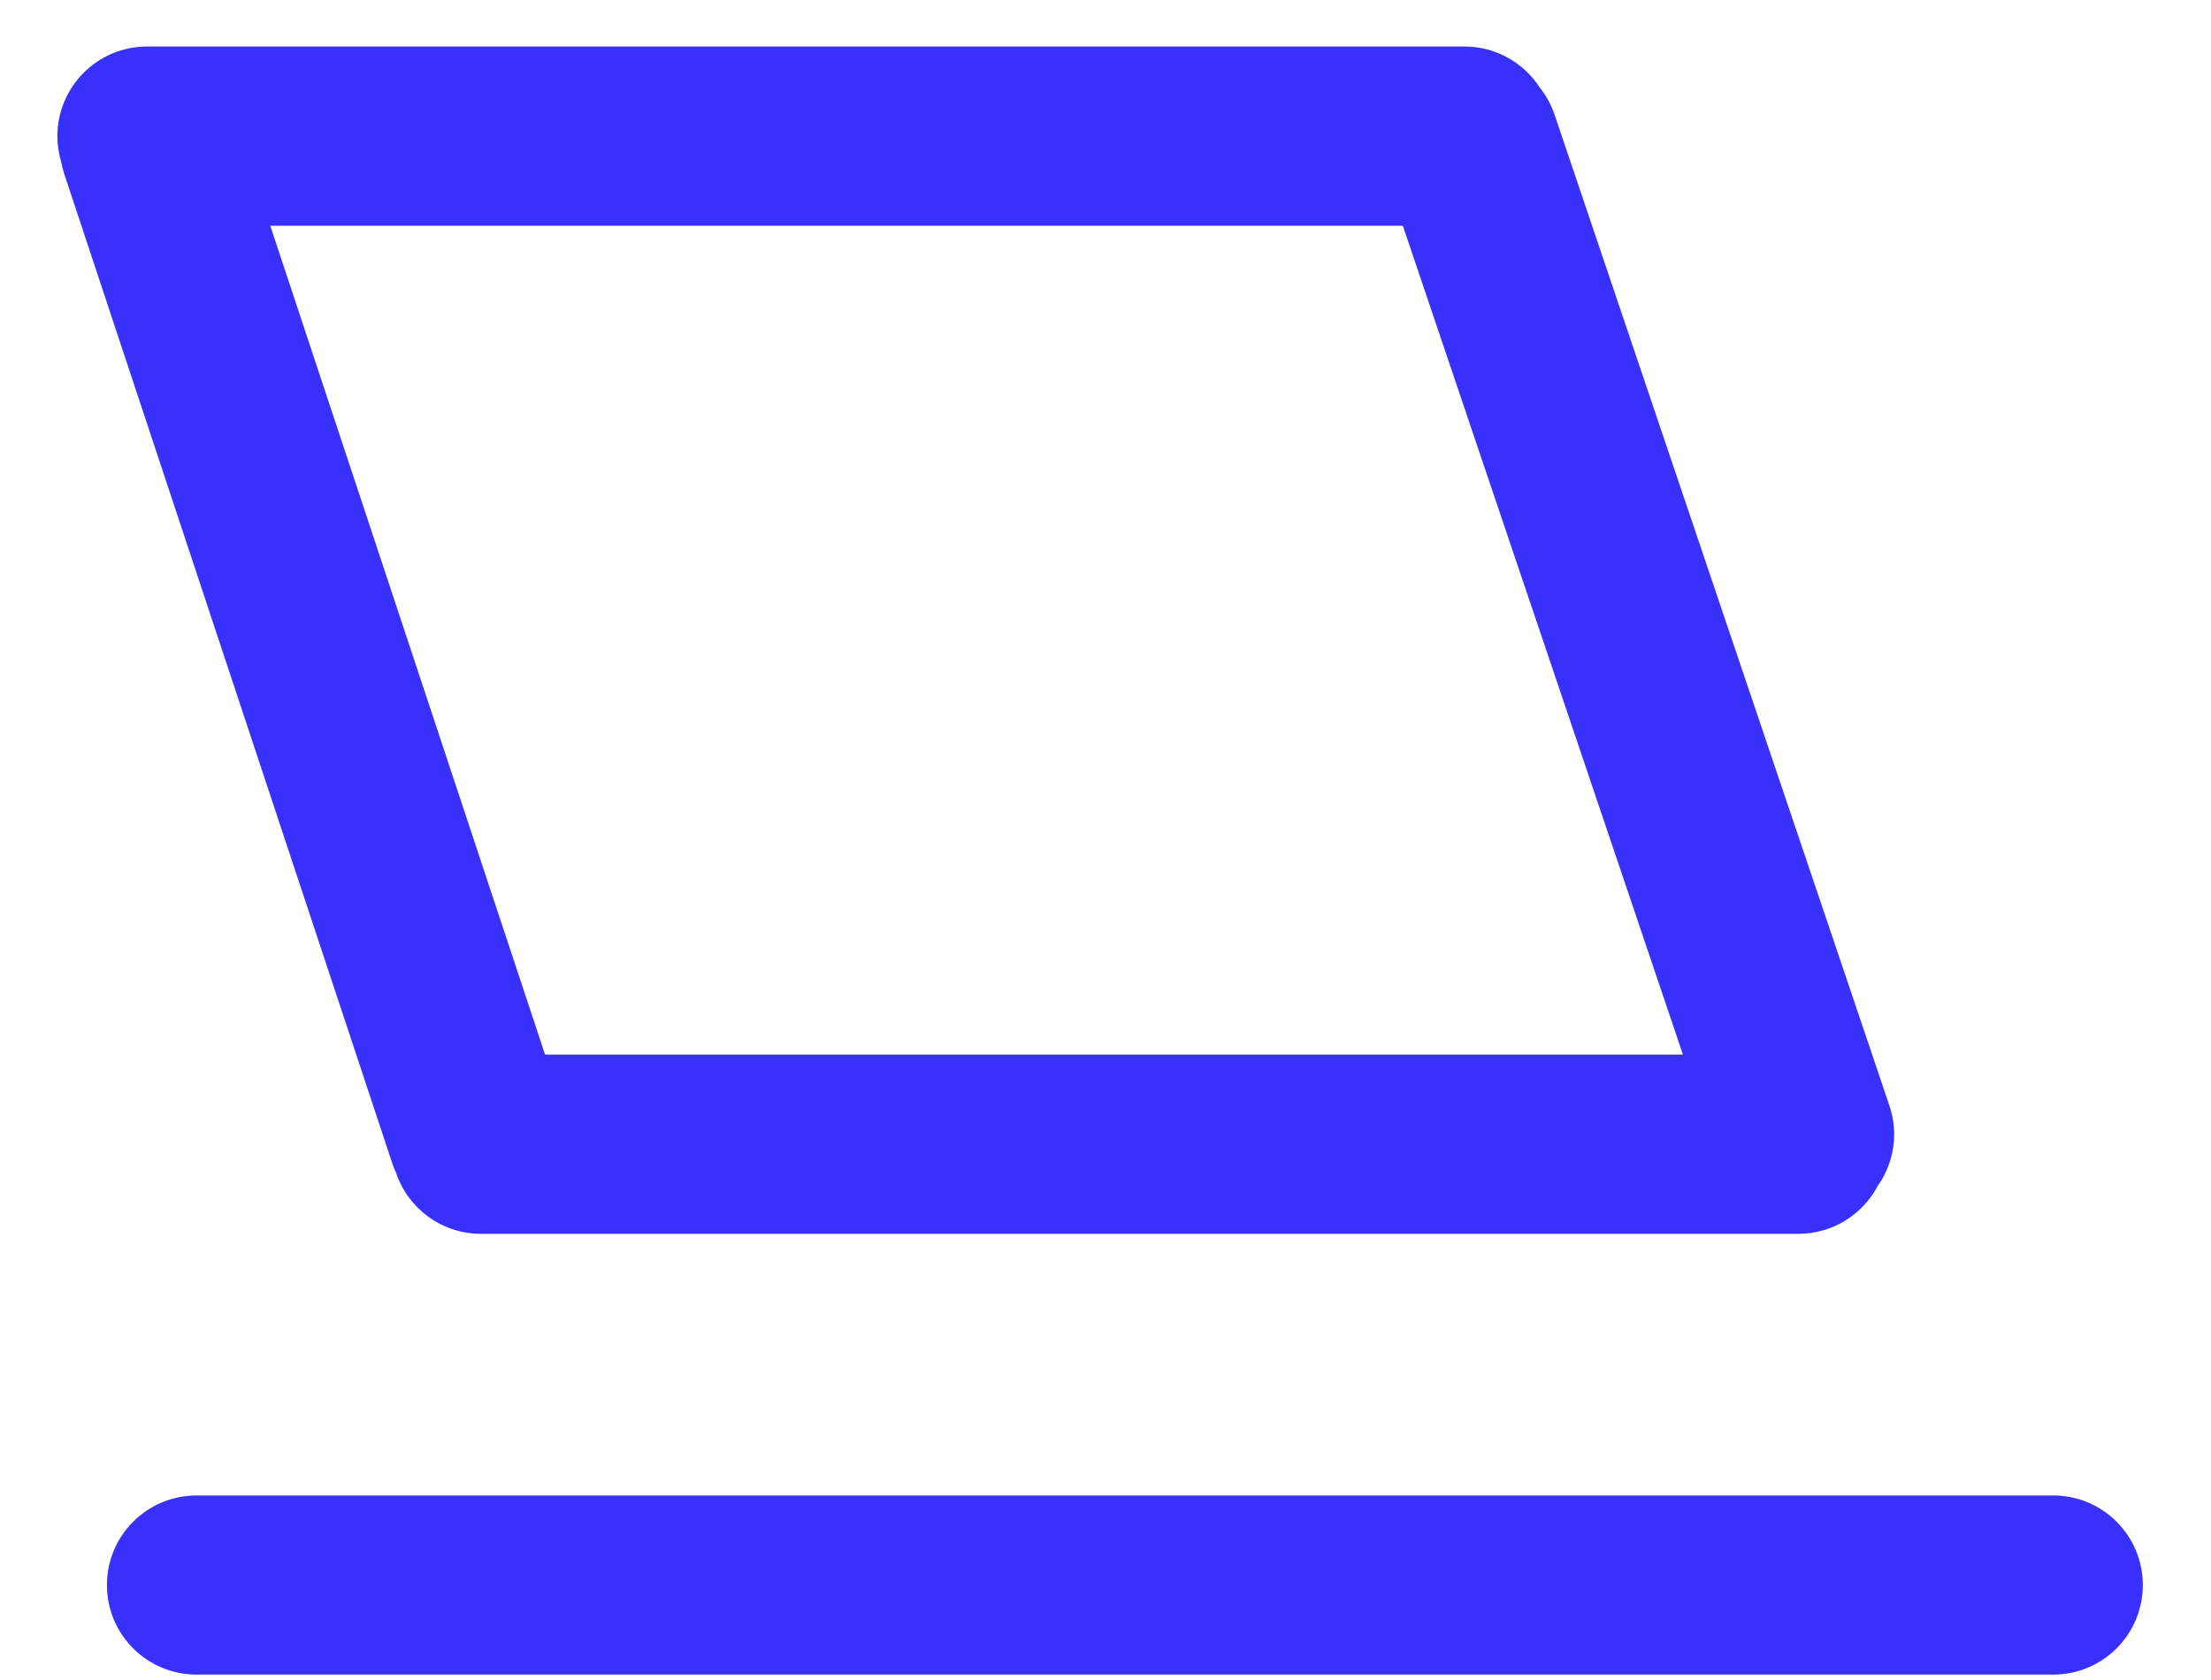
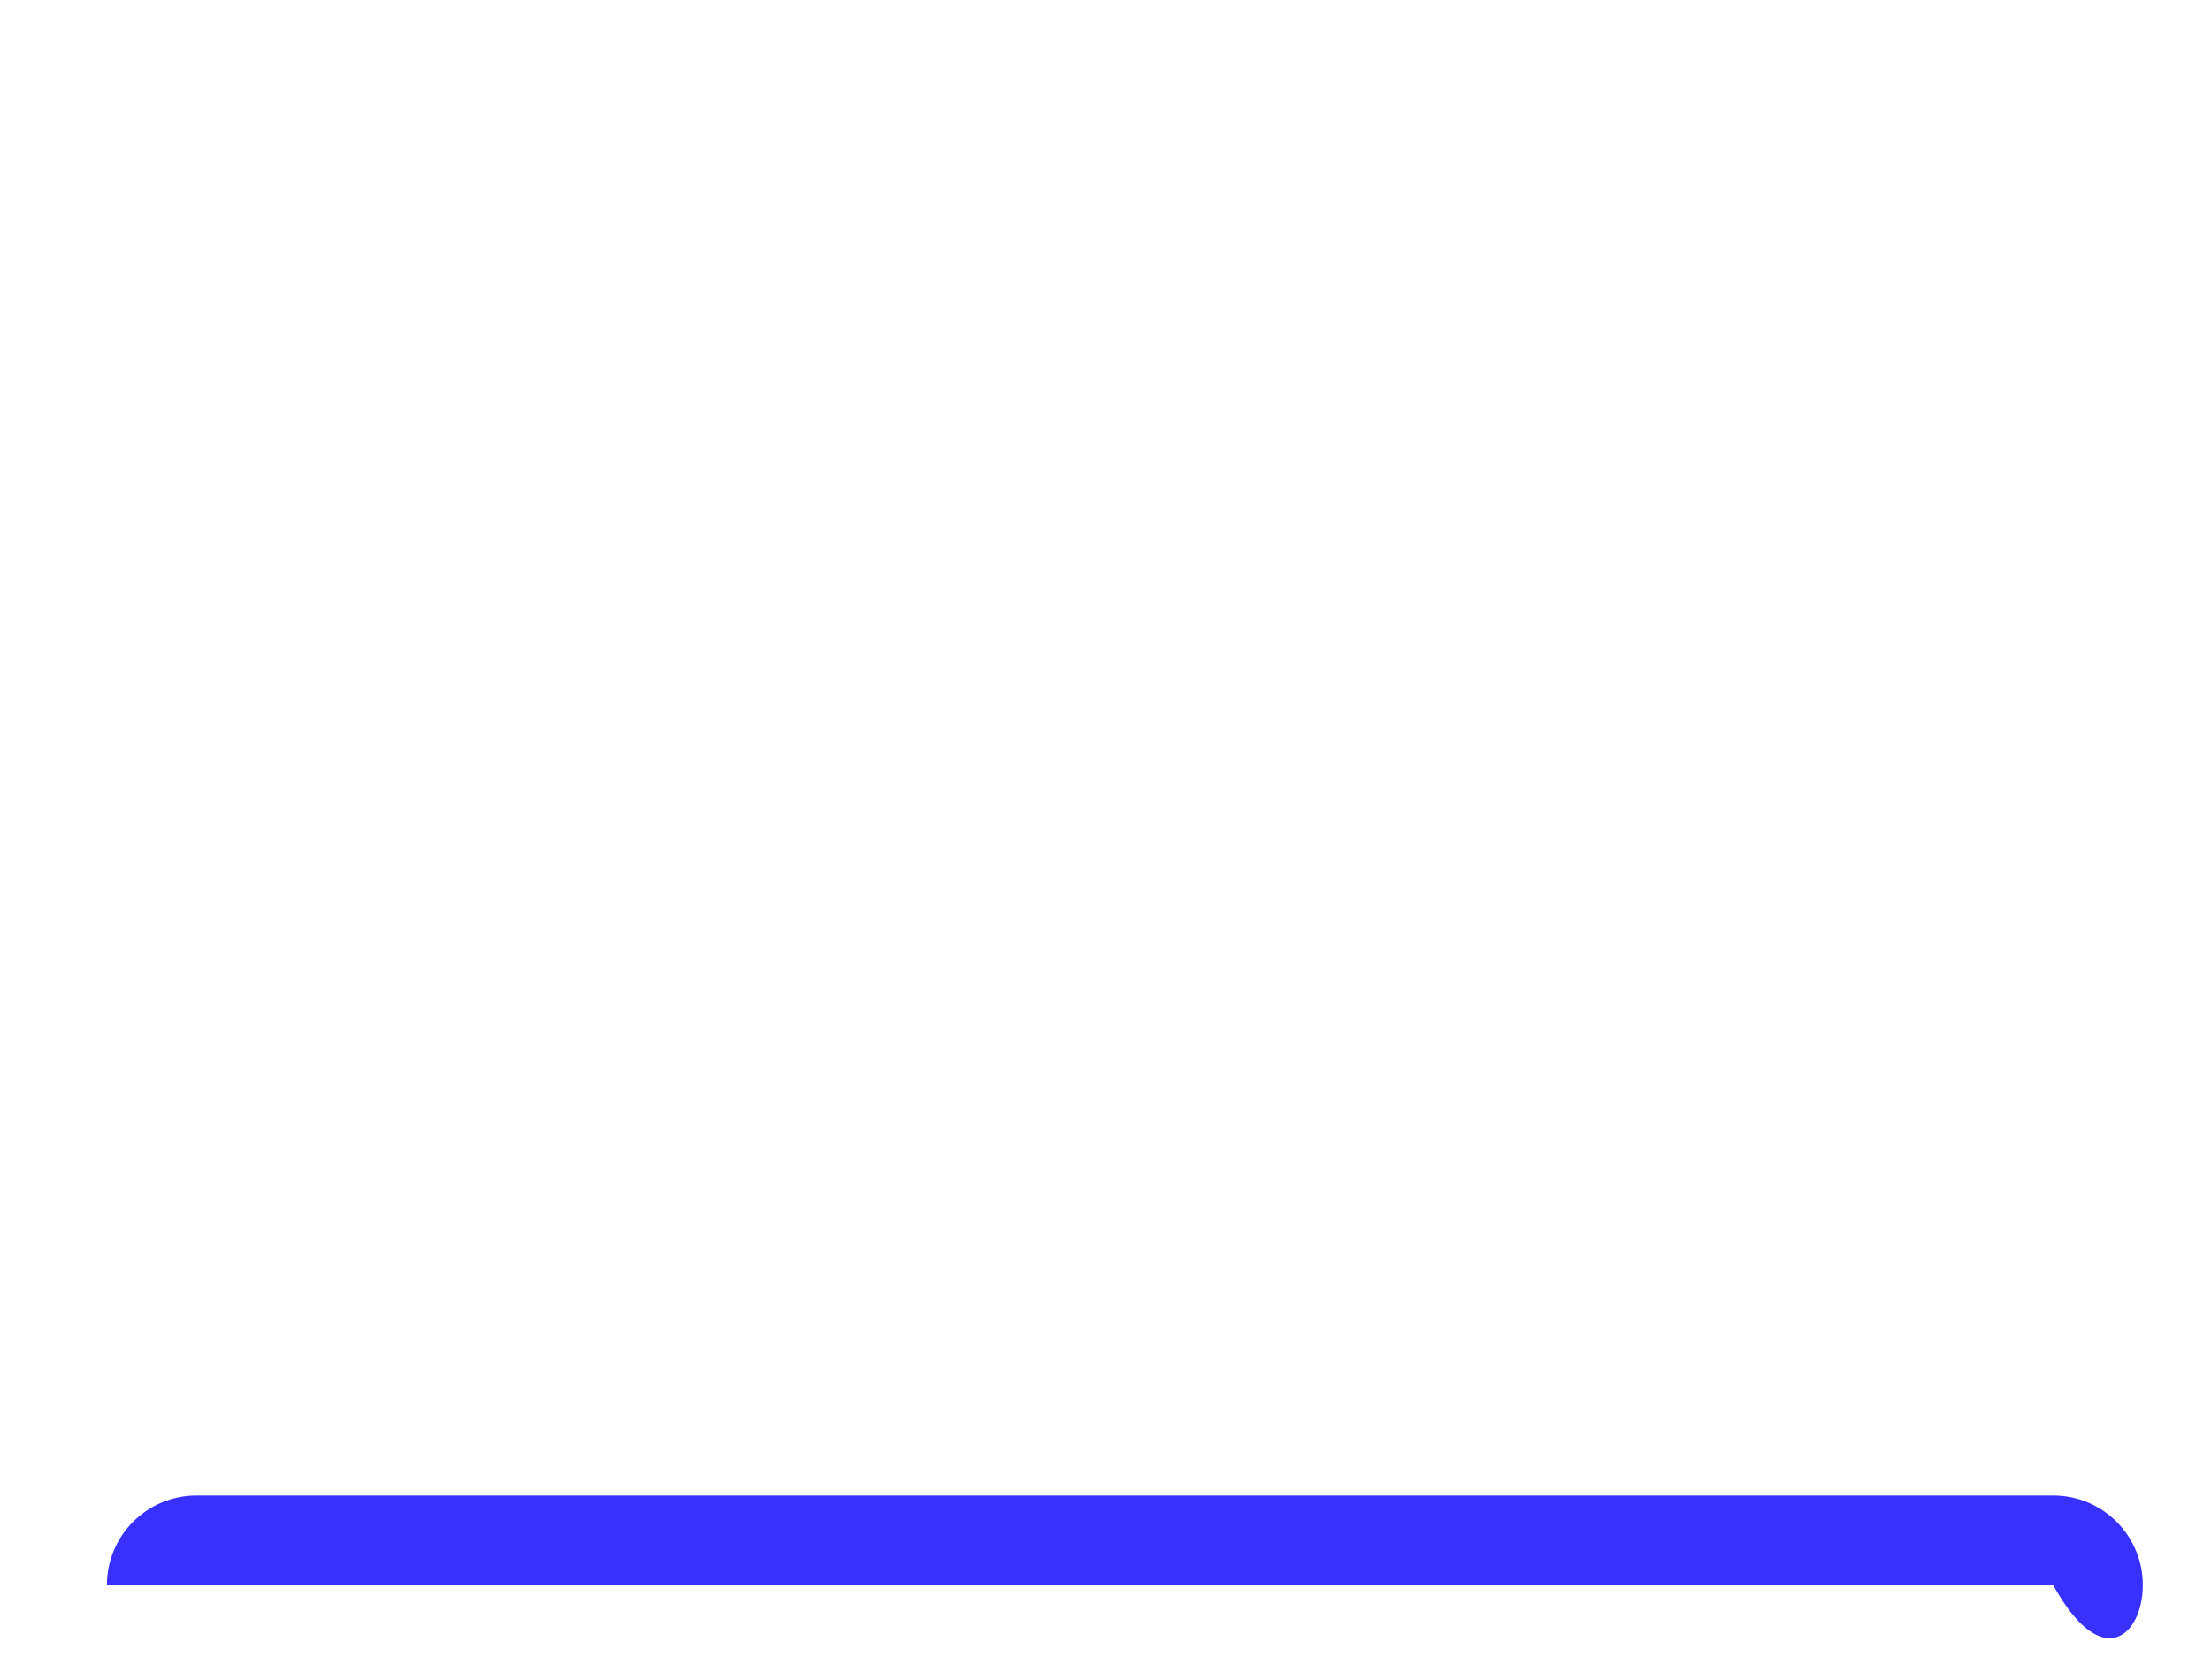
<svg xmlns="http://www.w3.org/2000/svg" width="25" height="19" viewBox="0 0 25 19" fill="none">
-   <path fill-rule="evenodd" clip-rule="evenodd" d="M0.649 1.54C0.649 0.98 1.103 0.526 1.663 0.526H16.559C16.916 0.526 17.23 0.711 17.411 0.991C17.482 1.08 17.539 1.183 17.578 1.298L21.364 12.505C21.472 12.825 21.411 13.162 21.228 13.418C21.058 13.737 20.721 13.954 20.334 13.954L5.439 13.954C4.991 13.954 4.611 13.664 4.477 13.261C4.461 13.226 4.446 13.189 4.434 13.152L0.727 1.969C0.712 1.923 0.7 1.876 0.691 1.829C0.664 1.737 0.649 1.64 0.649 1.54ZM15.862 2.553L19.029 11.927L6.163 11.927L3.056 2.553L15.862 2.553Z" fill="#3831FE" />
-   <path d="M2.223 16.913C1.663 16.913 1.209 17.366 1.209 17.926C1.209 18.486 1.663 18.939 2.223 18.939H23.215C23.775 18.939 24.229 18.486 24.229 17.926C24.229 17.366 23.775 16.913 23.215 16.913H2.223Z" fill="#3831FE" />
+   <path d="M2.223 16.913C1.663 16.913 1.209 17.366 1.209 17.926H23.215C23.775 18.939 24.229 18.486 24.229 17.926C24.229 17.366 23.775 16.913 23.215 16.913H2.223Z" fill="#3831FE" />
</svg>